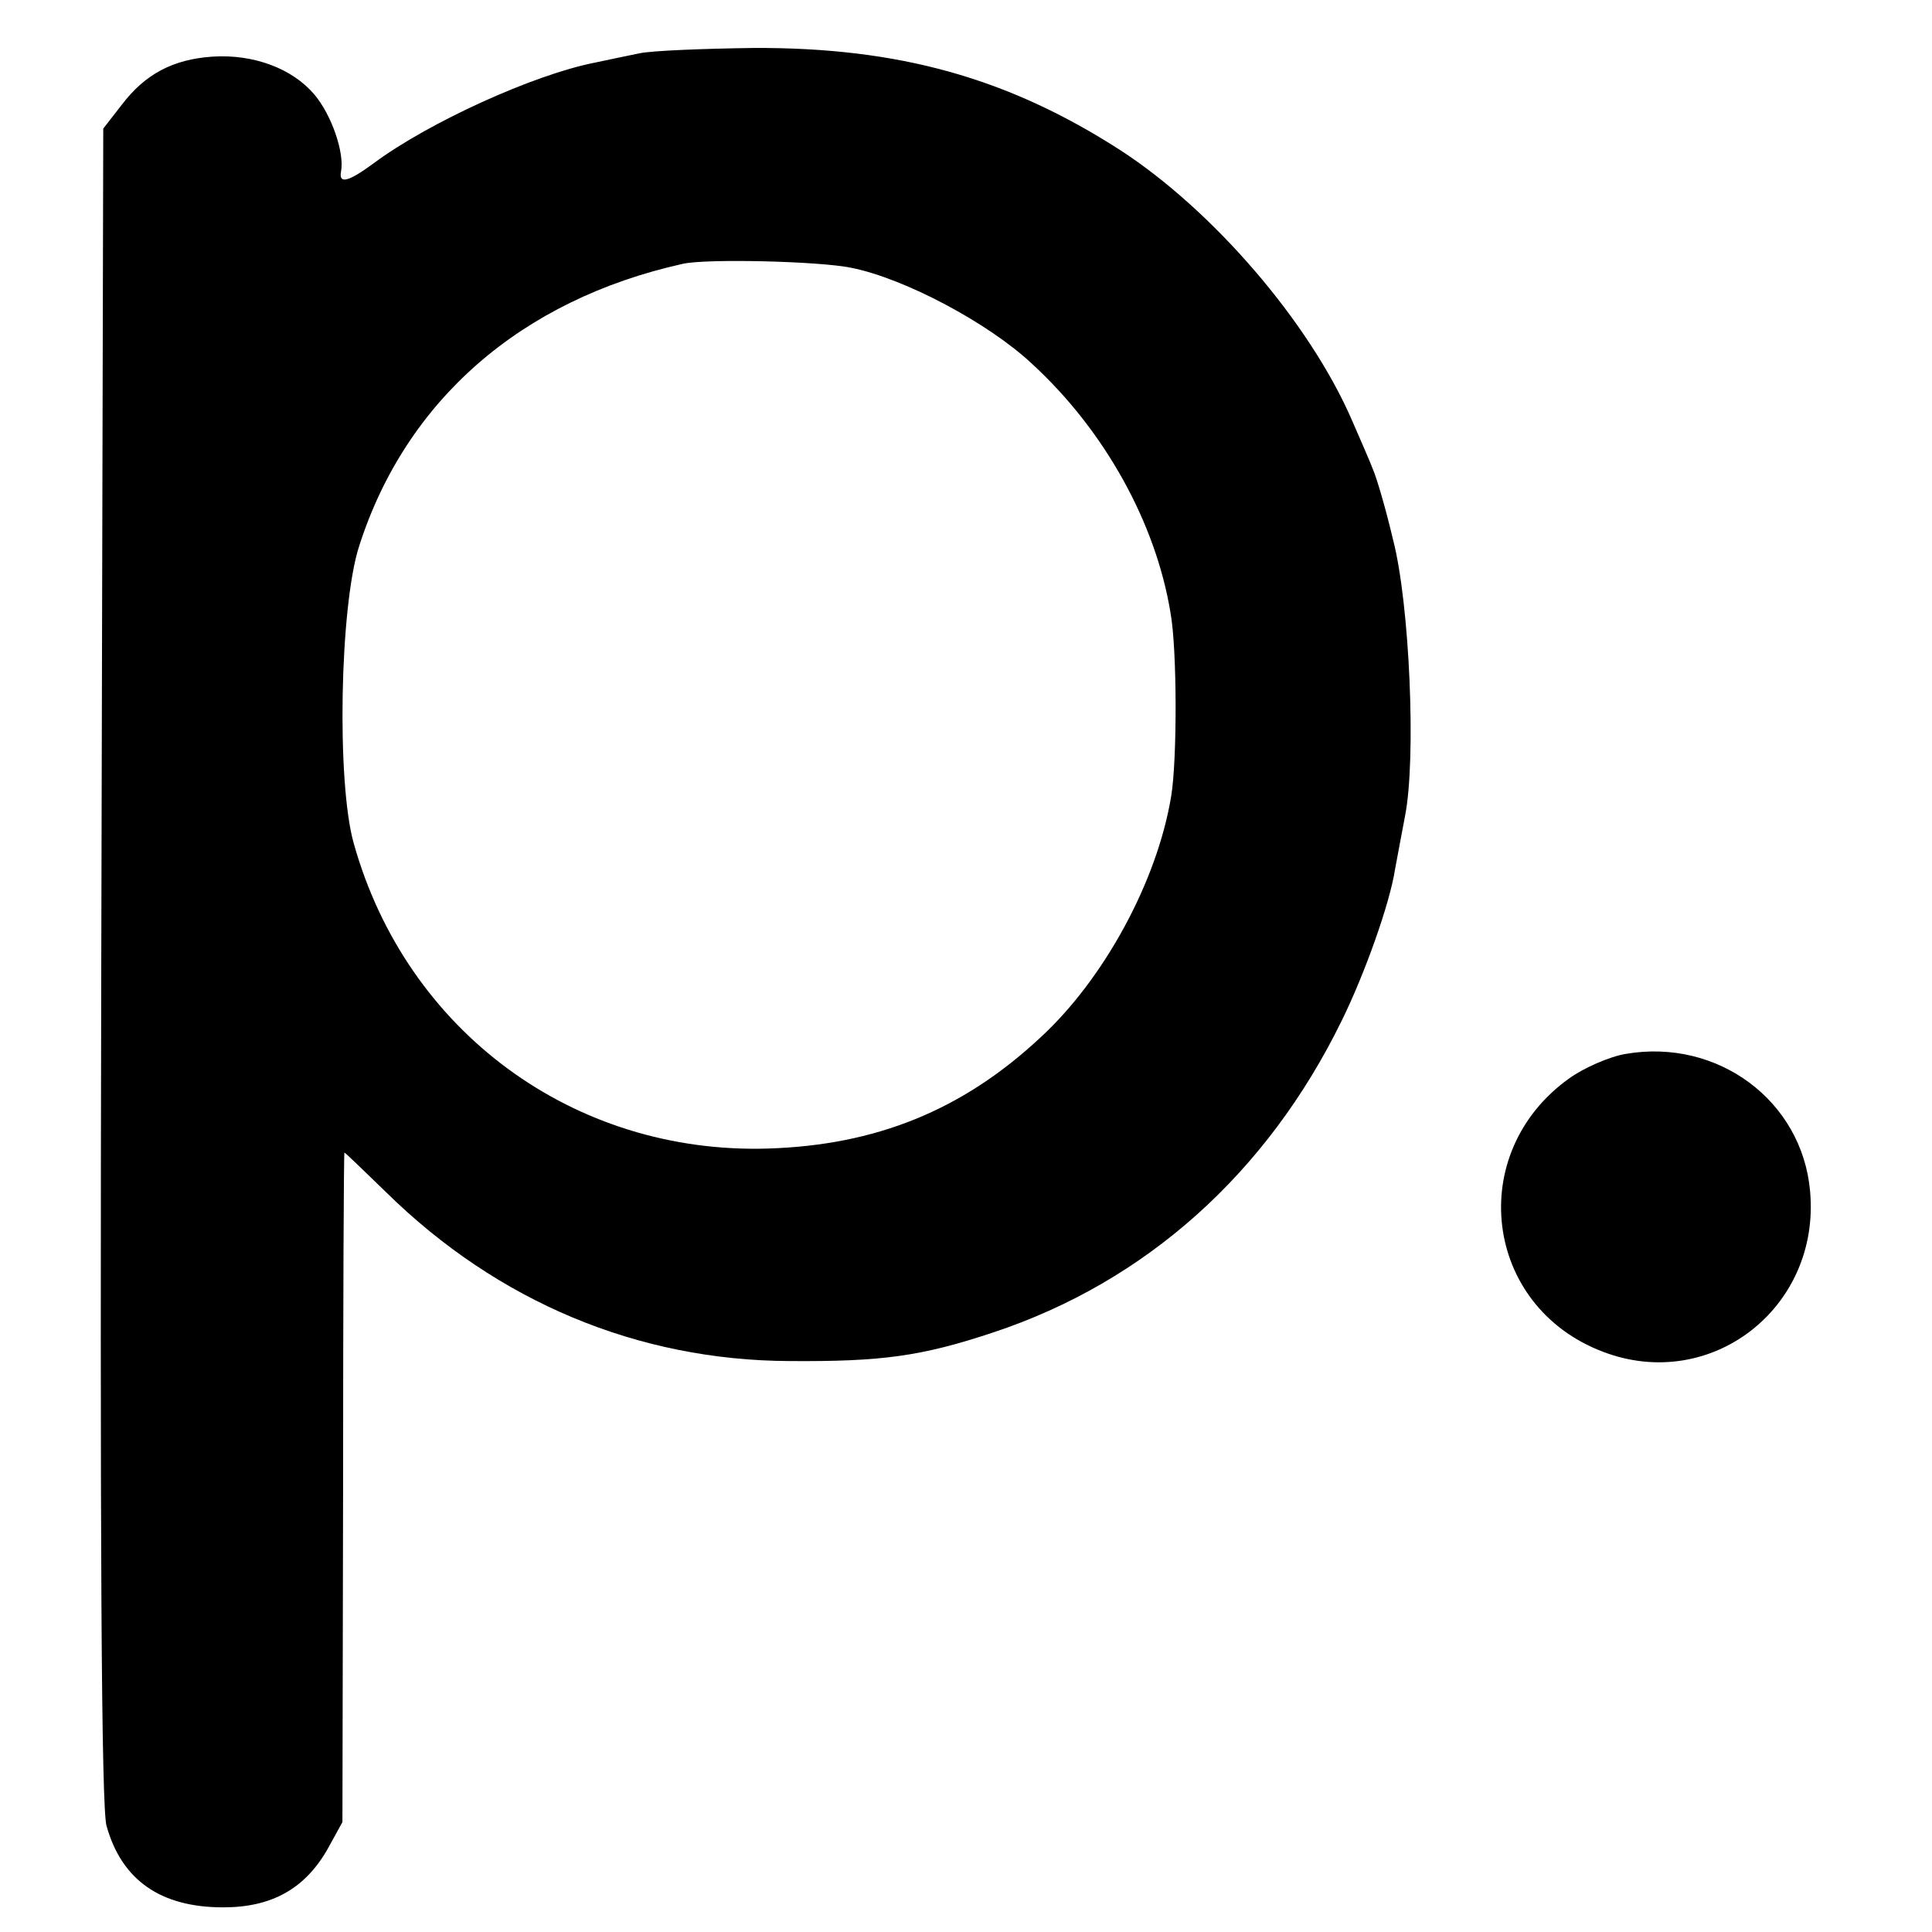
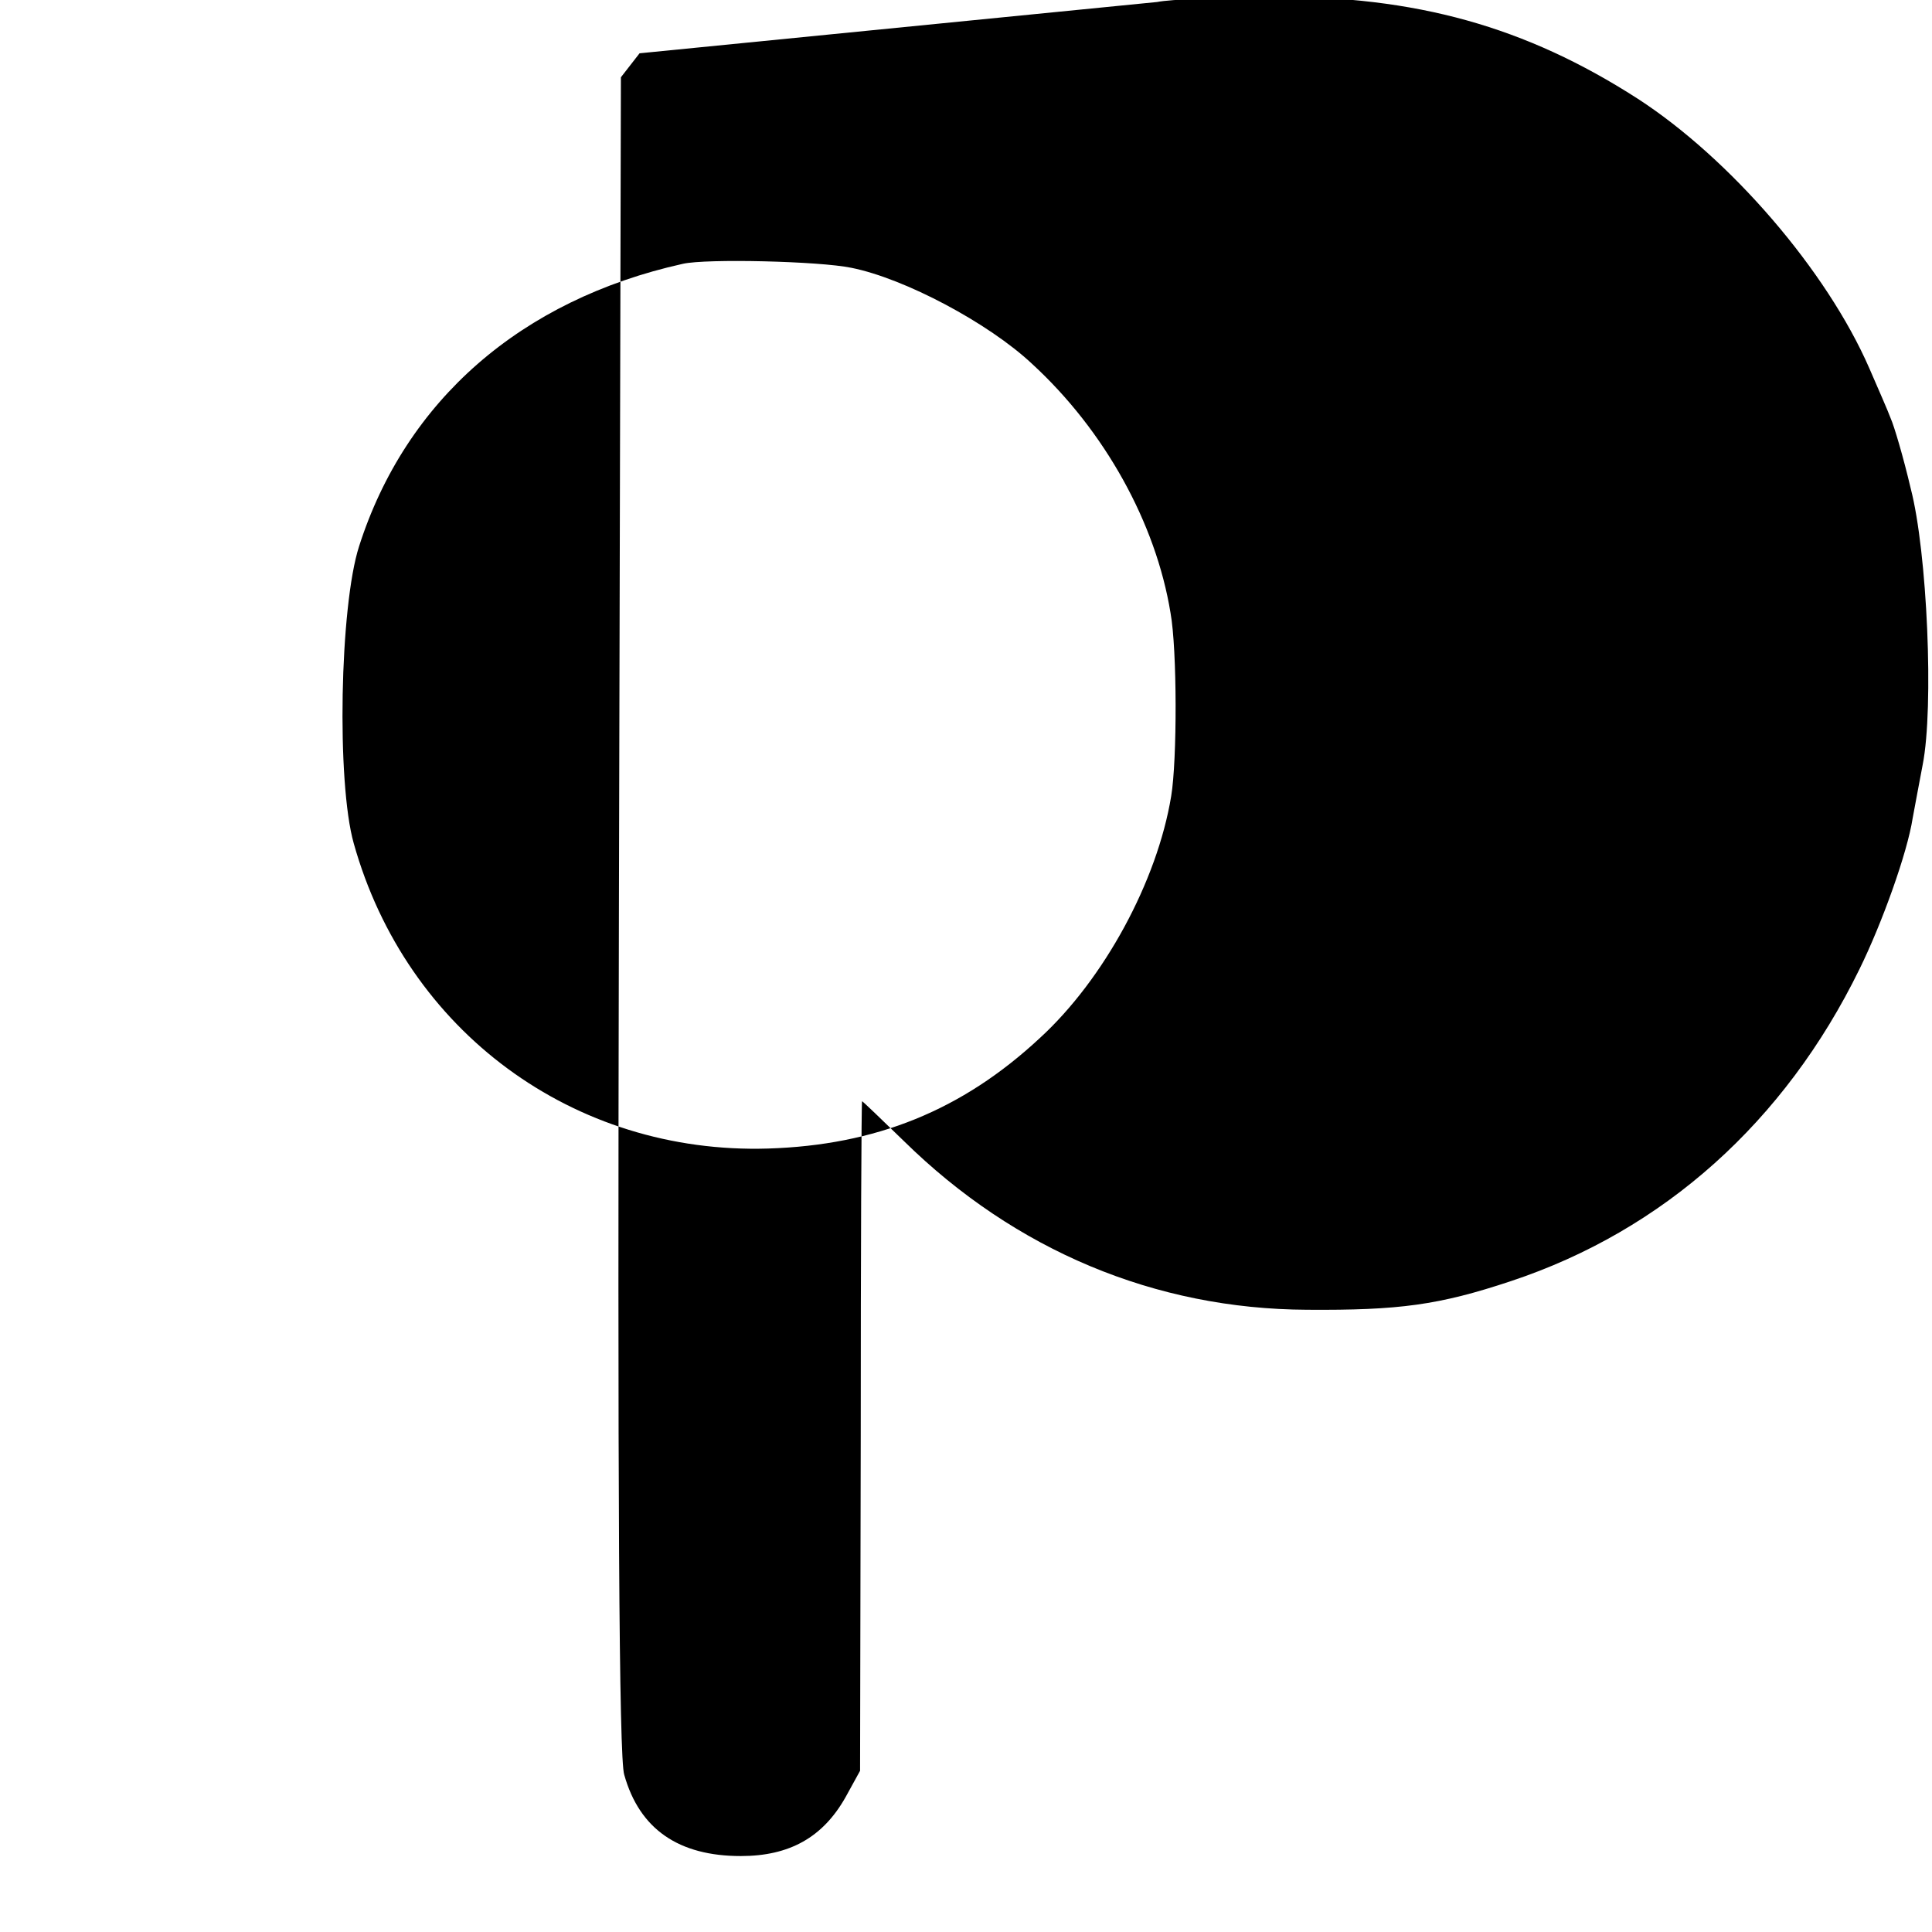
<svg xmlns="http://www.w3.org/2000/svg" version="1.0" width="290pt" height="290pt" viewBox="0 0 290 290" preserveAspectRatio="xMidYMid meet">
  <g transform="translate(0,290) scale(0.1,-0.1)" fill="#000000" stroke="none">
-     <path d="M960 2820 c-19 -4 -49 -10 -67 -14 -92 -18 -250 -90 -332 -151 -38 -28 -53 -32 -49 -12 5 28 -14 84 -40 115 -33 39 -91 61 -153 57 -59 -4 -101 -26 -136 -72 l-28 -36 -3 -1256 c-2 -854 0 -1268 8 -1292 23 -82 82 -122 175 -122 73 0 123 28 157 88 l22 40 1 503 c0 276 1 502 2 502 1 0 29 -27 63 -60 167 -164 377 -252 605 -253 138 -1 198 7 306 43 229 76 411 239 523 468 34 69 72 175 80 227 3 17 10 53 15 80 17 86 7 319 -18 415 -11 47 -25 94 -30 105 -4 11 -19 45 -32 75 -64 147 -209 315 -348 405 -168 108 -332 154 -550 153 -75 -1 -152 -4 -171 -8z m318 -322 c80 -16 206 -83 271 -144 109 -100 186 -239 208 -374 10 -55 10 -221 1 -275 -21 -128 -101 -275 -197 -363 -117 -109 -247 -161 -408 -166 -292 -9 -543 176 -622 458 -26 92 -21 356 8 446 70 219 243 370 486 424 35 8 205 4 253 -6z" />
-     <path d="M2440 1318 c-24 -4 -63 -21 -85 -37 -156 -112 -128 -342 51 -410 162 -62 327 66 311 241 -12 136 -139 230 -277 206z" />
+     <path d="M960 2820 l-28 -36 -3 -1256 c-2 -854 0 -1268 8 -1292 23 -82 82 -122 175 -122 73 0 123 28 157 88 l22 40 1 503 c0 276 1 502 2 502 1 0 29 -27 63 -60 167 -164 377 -252 605 -253 138 -1 198 7 306 43 229 76 411 239 523 468 34 69 72 175 80 227 3 17 10 53 15 80 17 86 7 319 -18 415 -11 47 -25 94 -30 105 -4 11 -19 45 -32 75 -64 147 -209 315 -348 405 -168 108 -332 154 -550 153 -75 -1 -152 -4 -171 -8z m318 -322 c80 -16 206 -83 271 -144 109 -100 186 -239 208 -374 10 -55 10 -221 1 -275 -21 -128 -101 -275 -197 -363 -117 -109 -247 -161 -408 -166 -292 -9 -543 176 -622 458 -26 92 -21 356 8 446 70 219 243 370 486 424 35 8 205 4 253 -6z" />
  </g>
</svg>